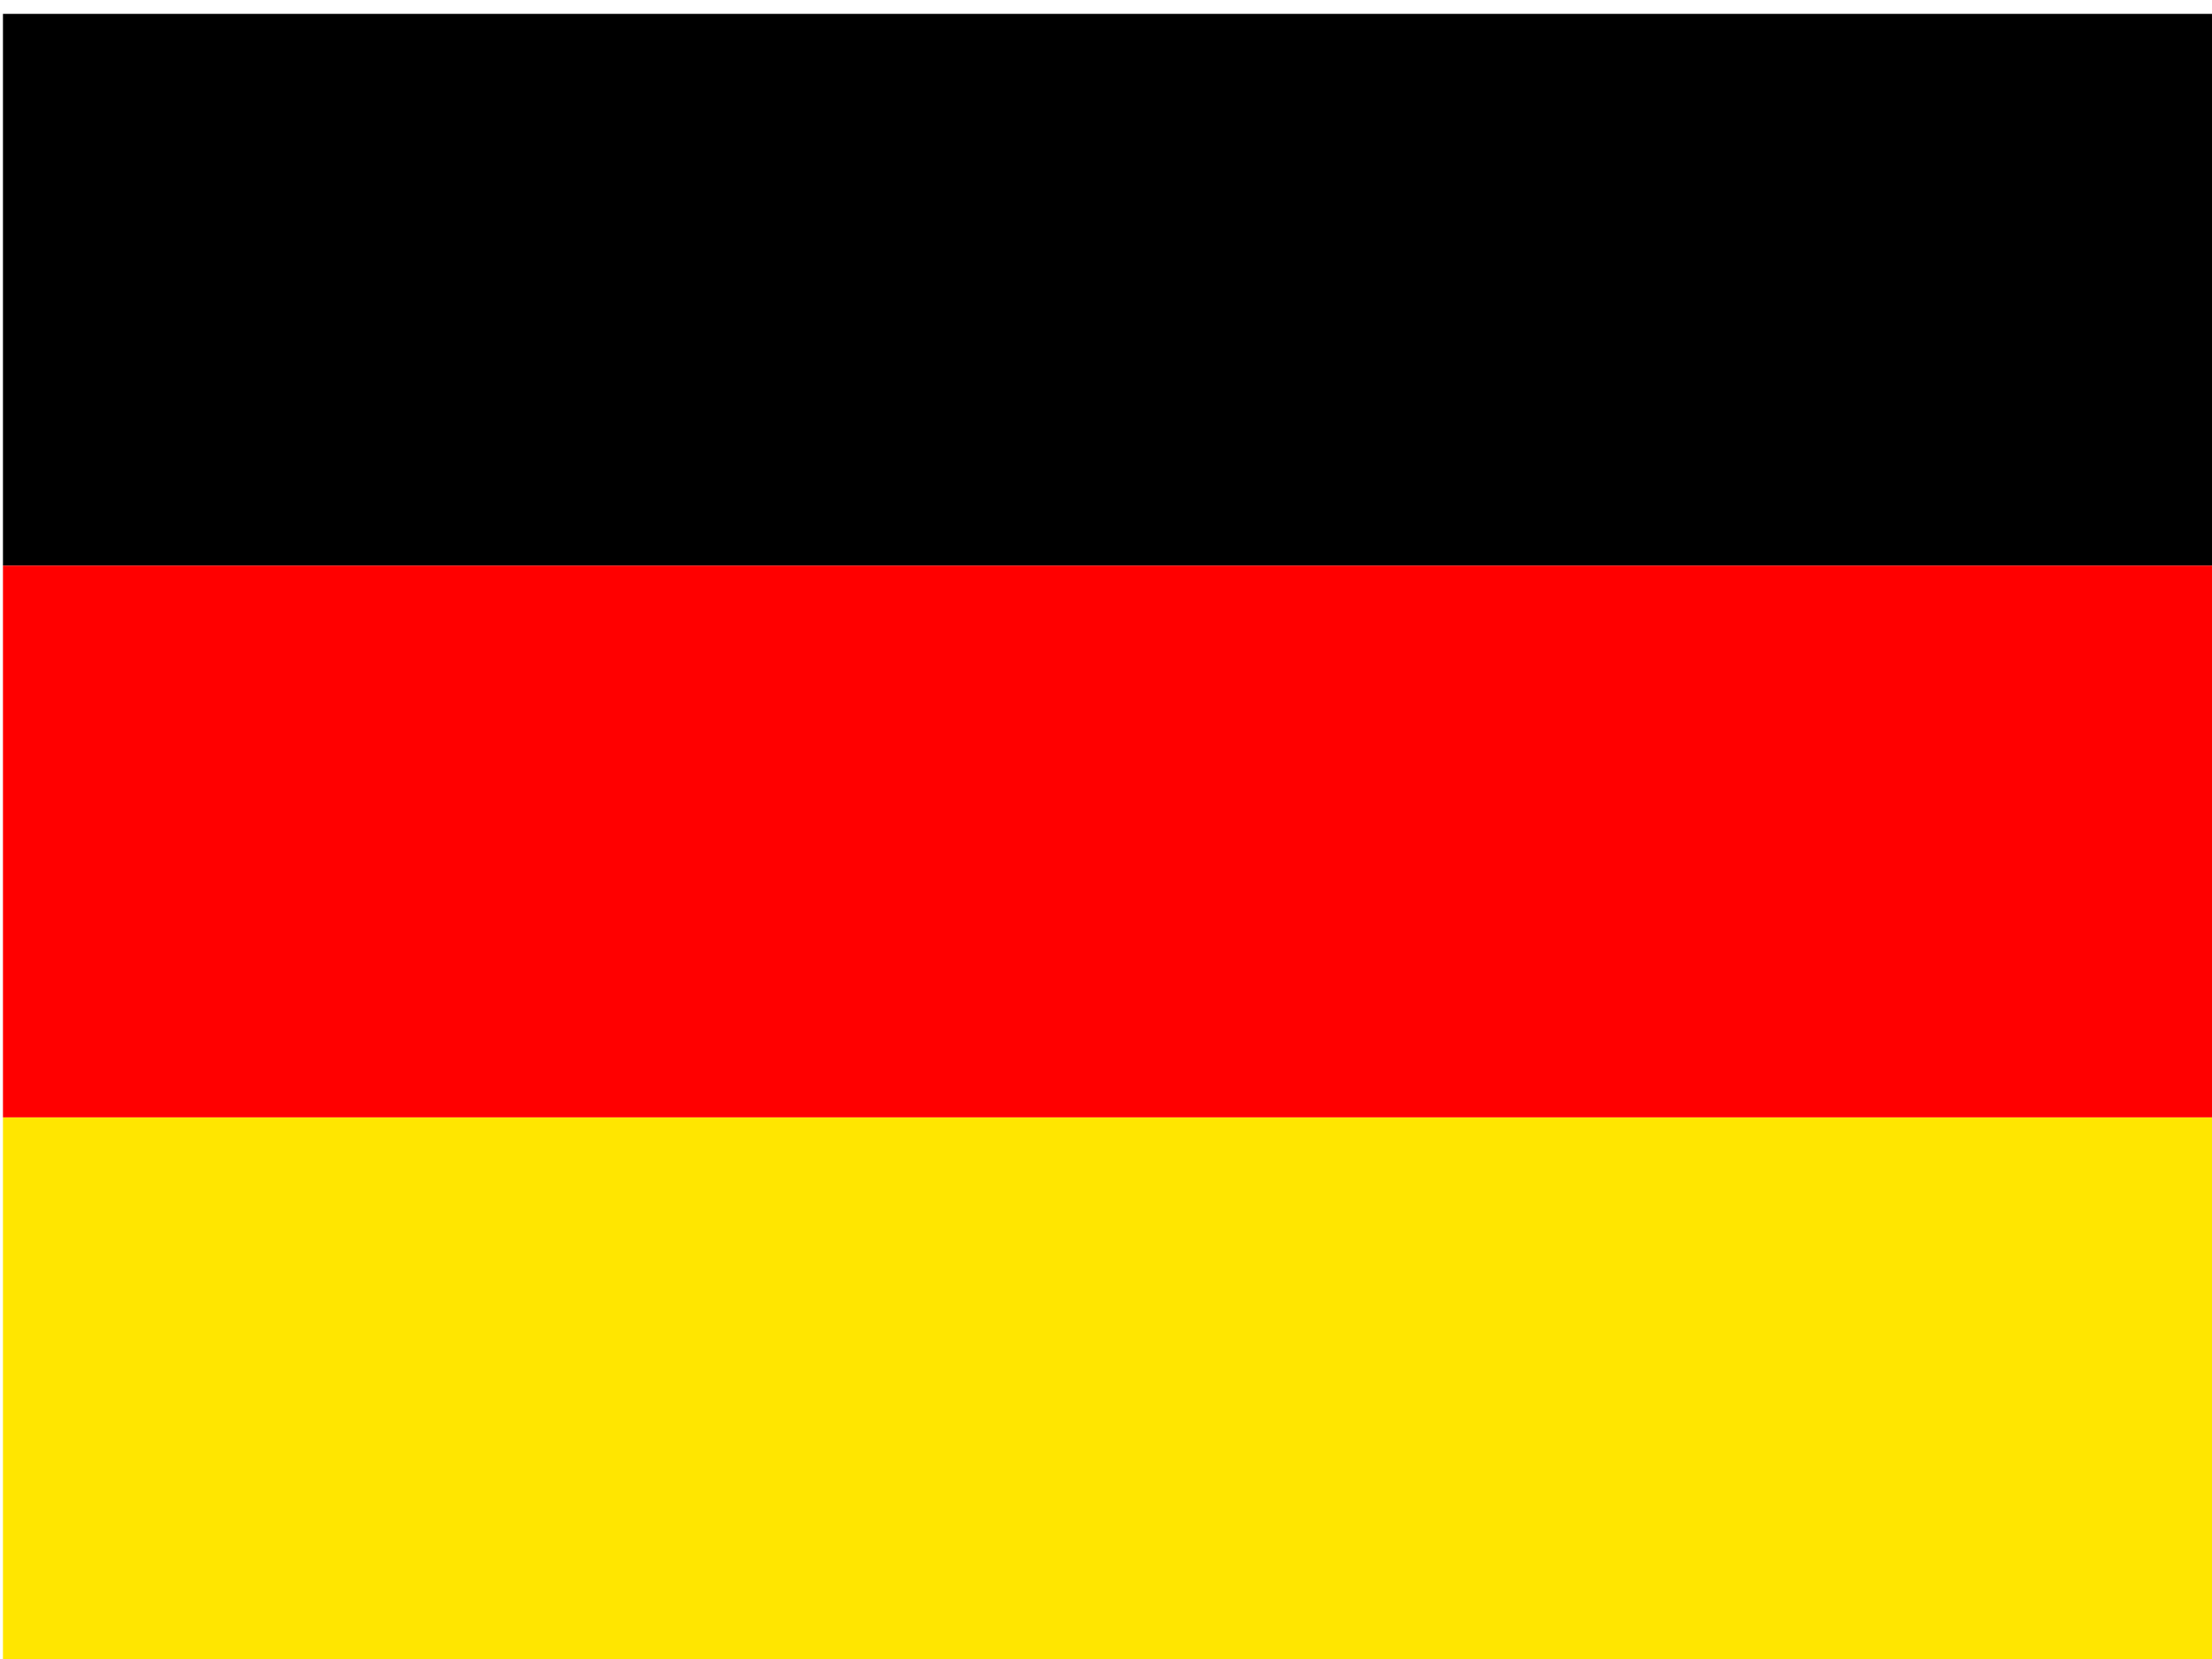
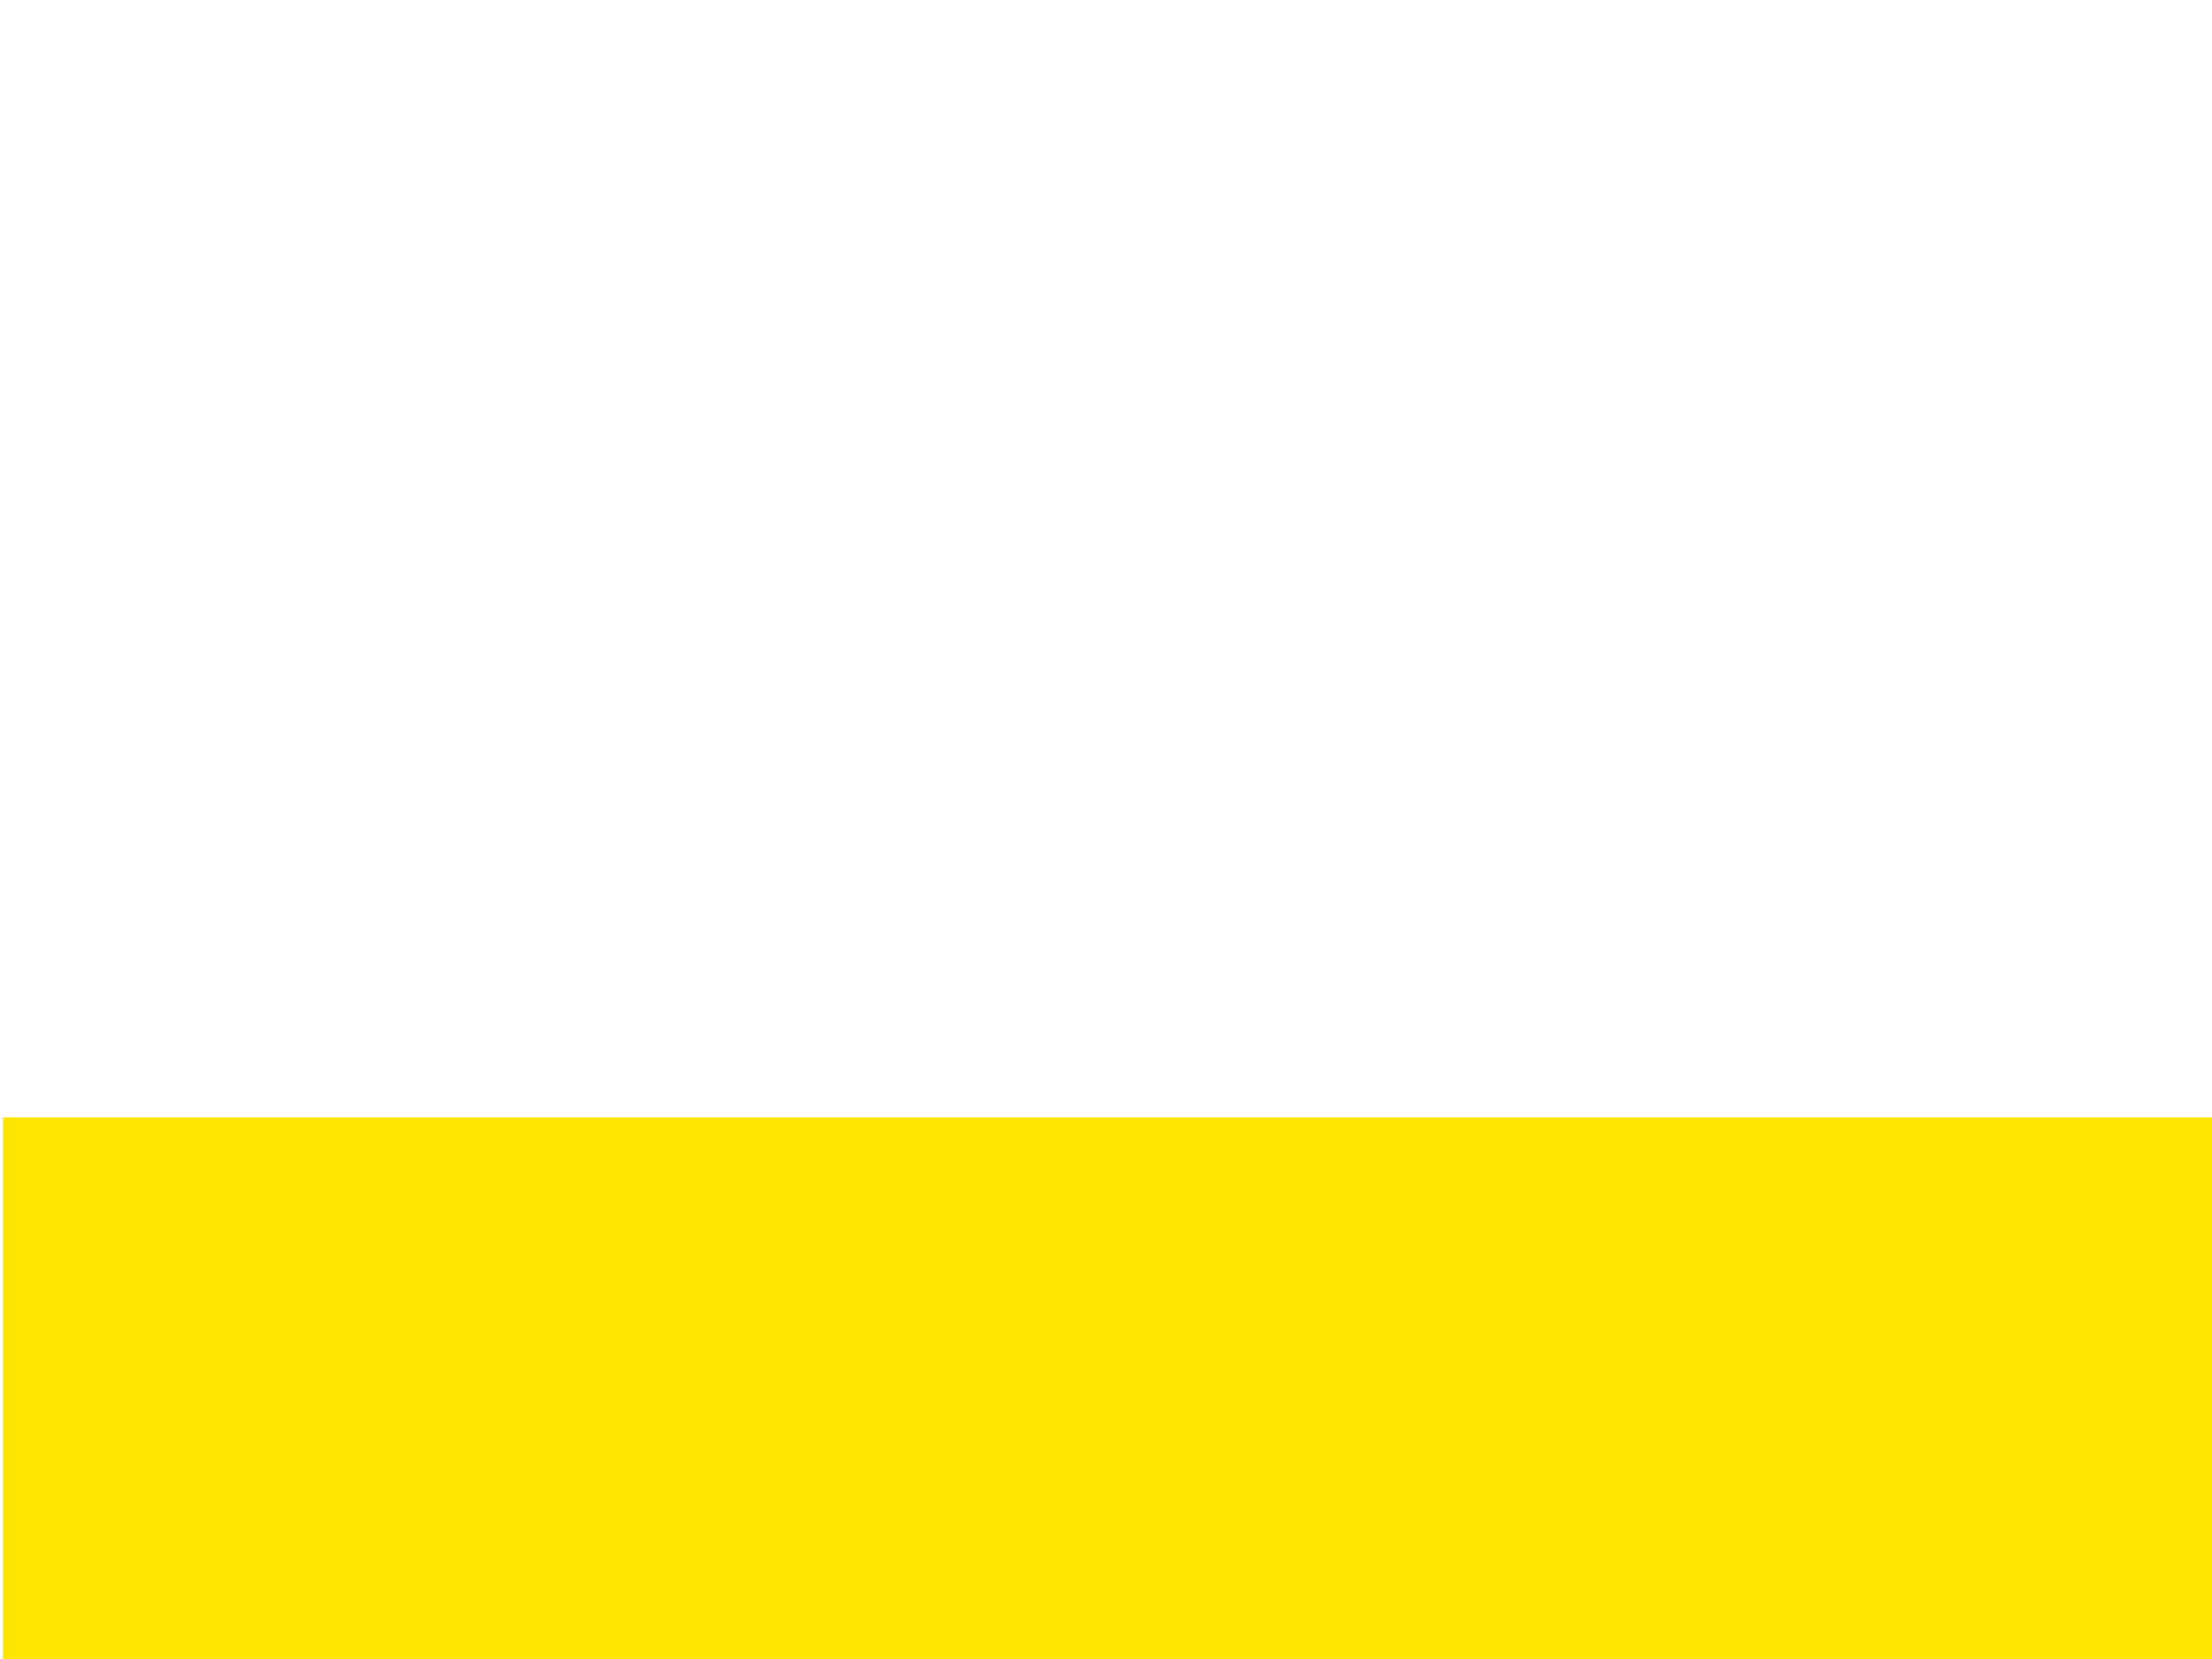
<svg xmlns="http://www.w3.org/2000/svg" version="1.1" id="svg378" x="0px" y="0px" viewBox="30.5 169.4 16 12" enable-background="new 30.5 169.4 16 12" xml:space="preserve" width="16px" height="12px">
  <g id="flag" transform="matrix(.602 0 0 .753 0 -0)">
    <rect id="rect171" x="50.7" y="235.7" fill="#FFE600" width="26.6" height="5.3" />
-     <rect id="rect256" x="50.7" y="225.1" width="26.6" height="5.3" />
-     <rect id="rect255" x="50.7" y="230.4" fill="#FF0000" width="26.6" height="5.3" />
  </g>
</svg>